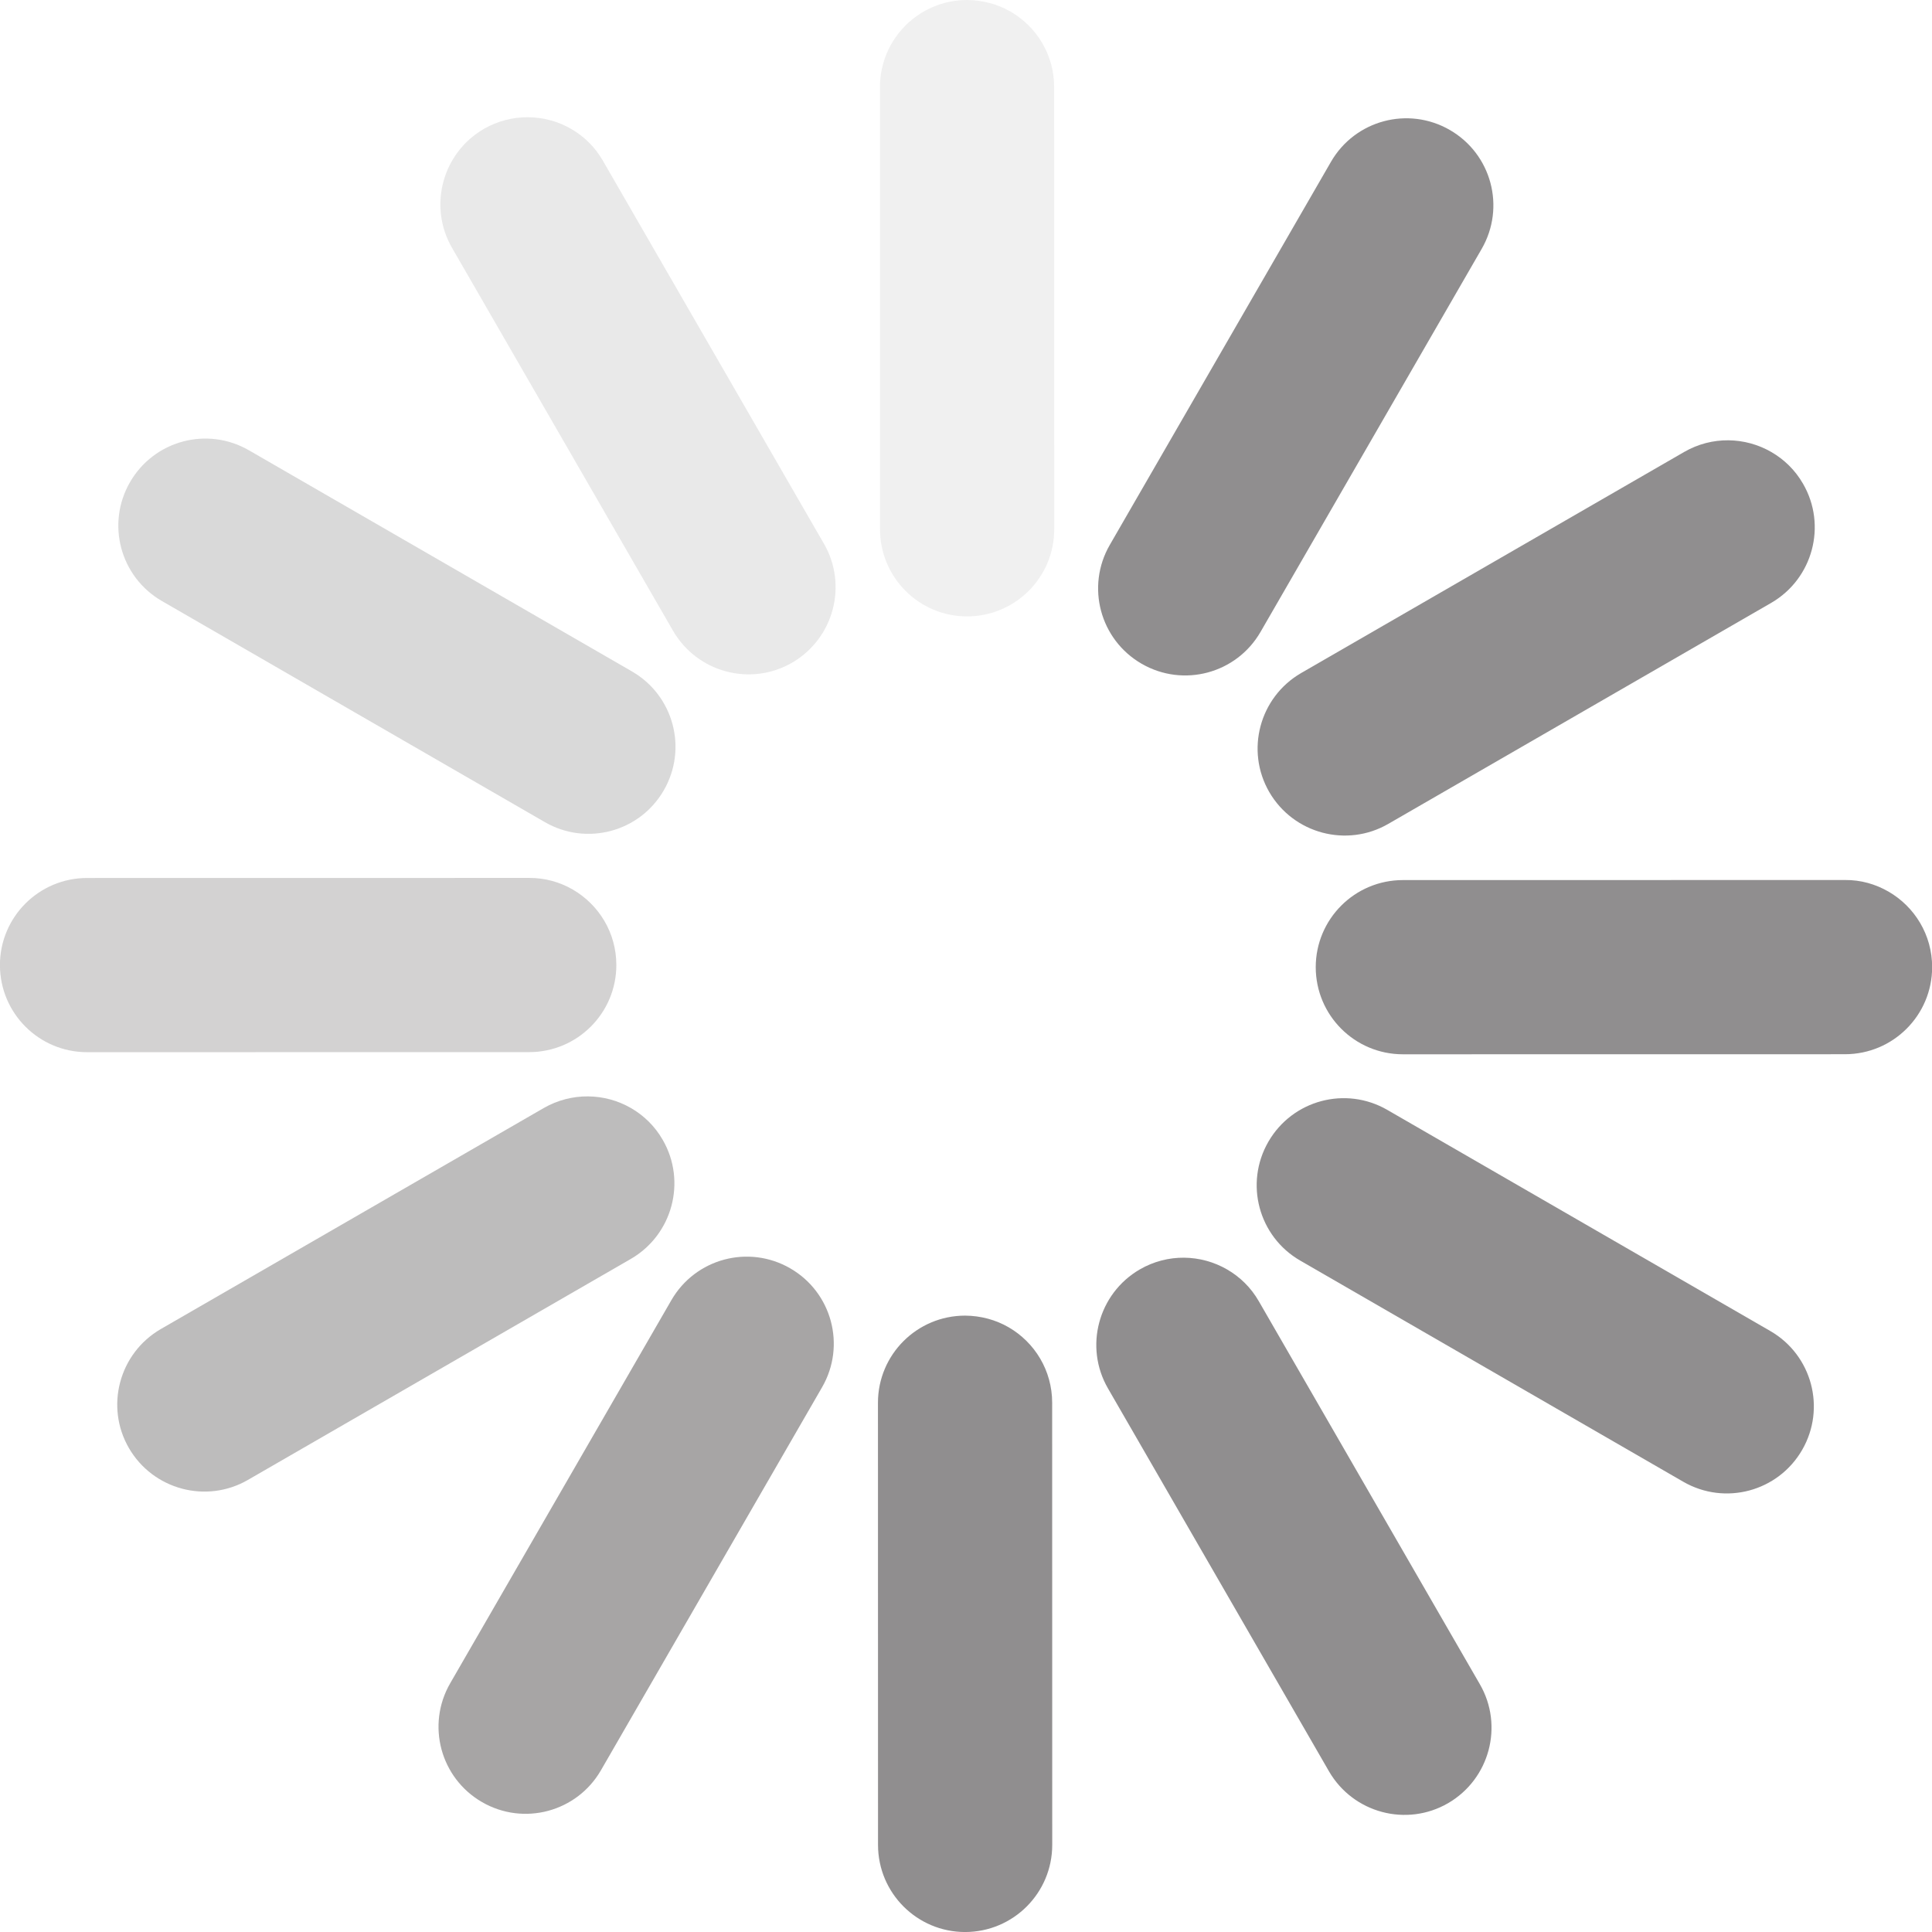
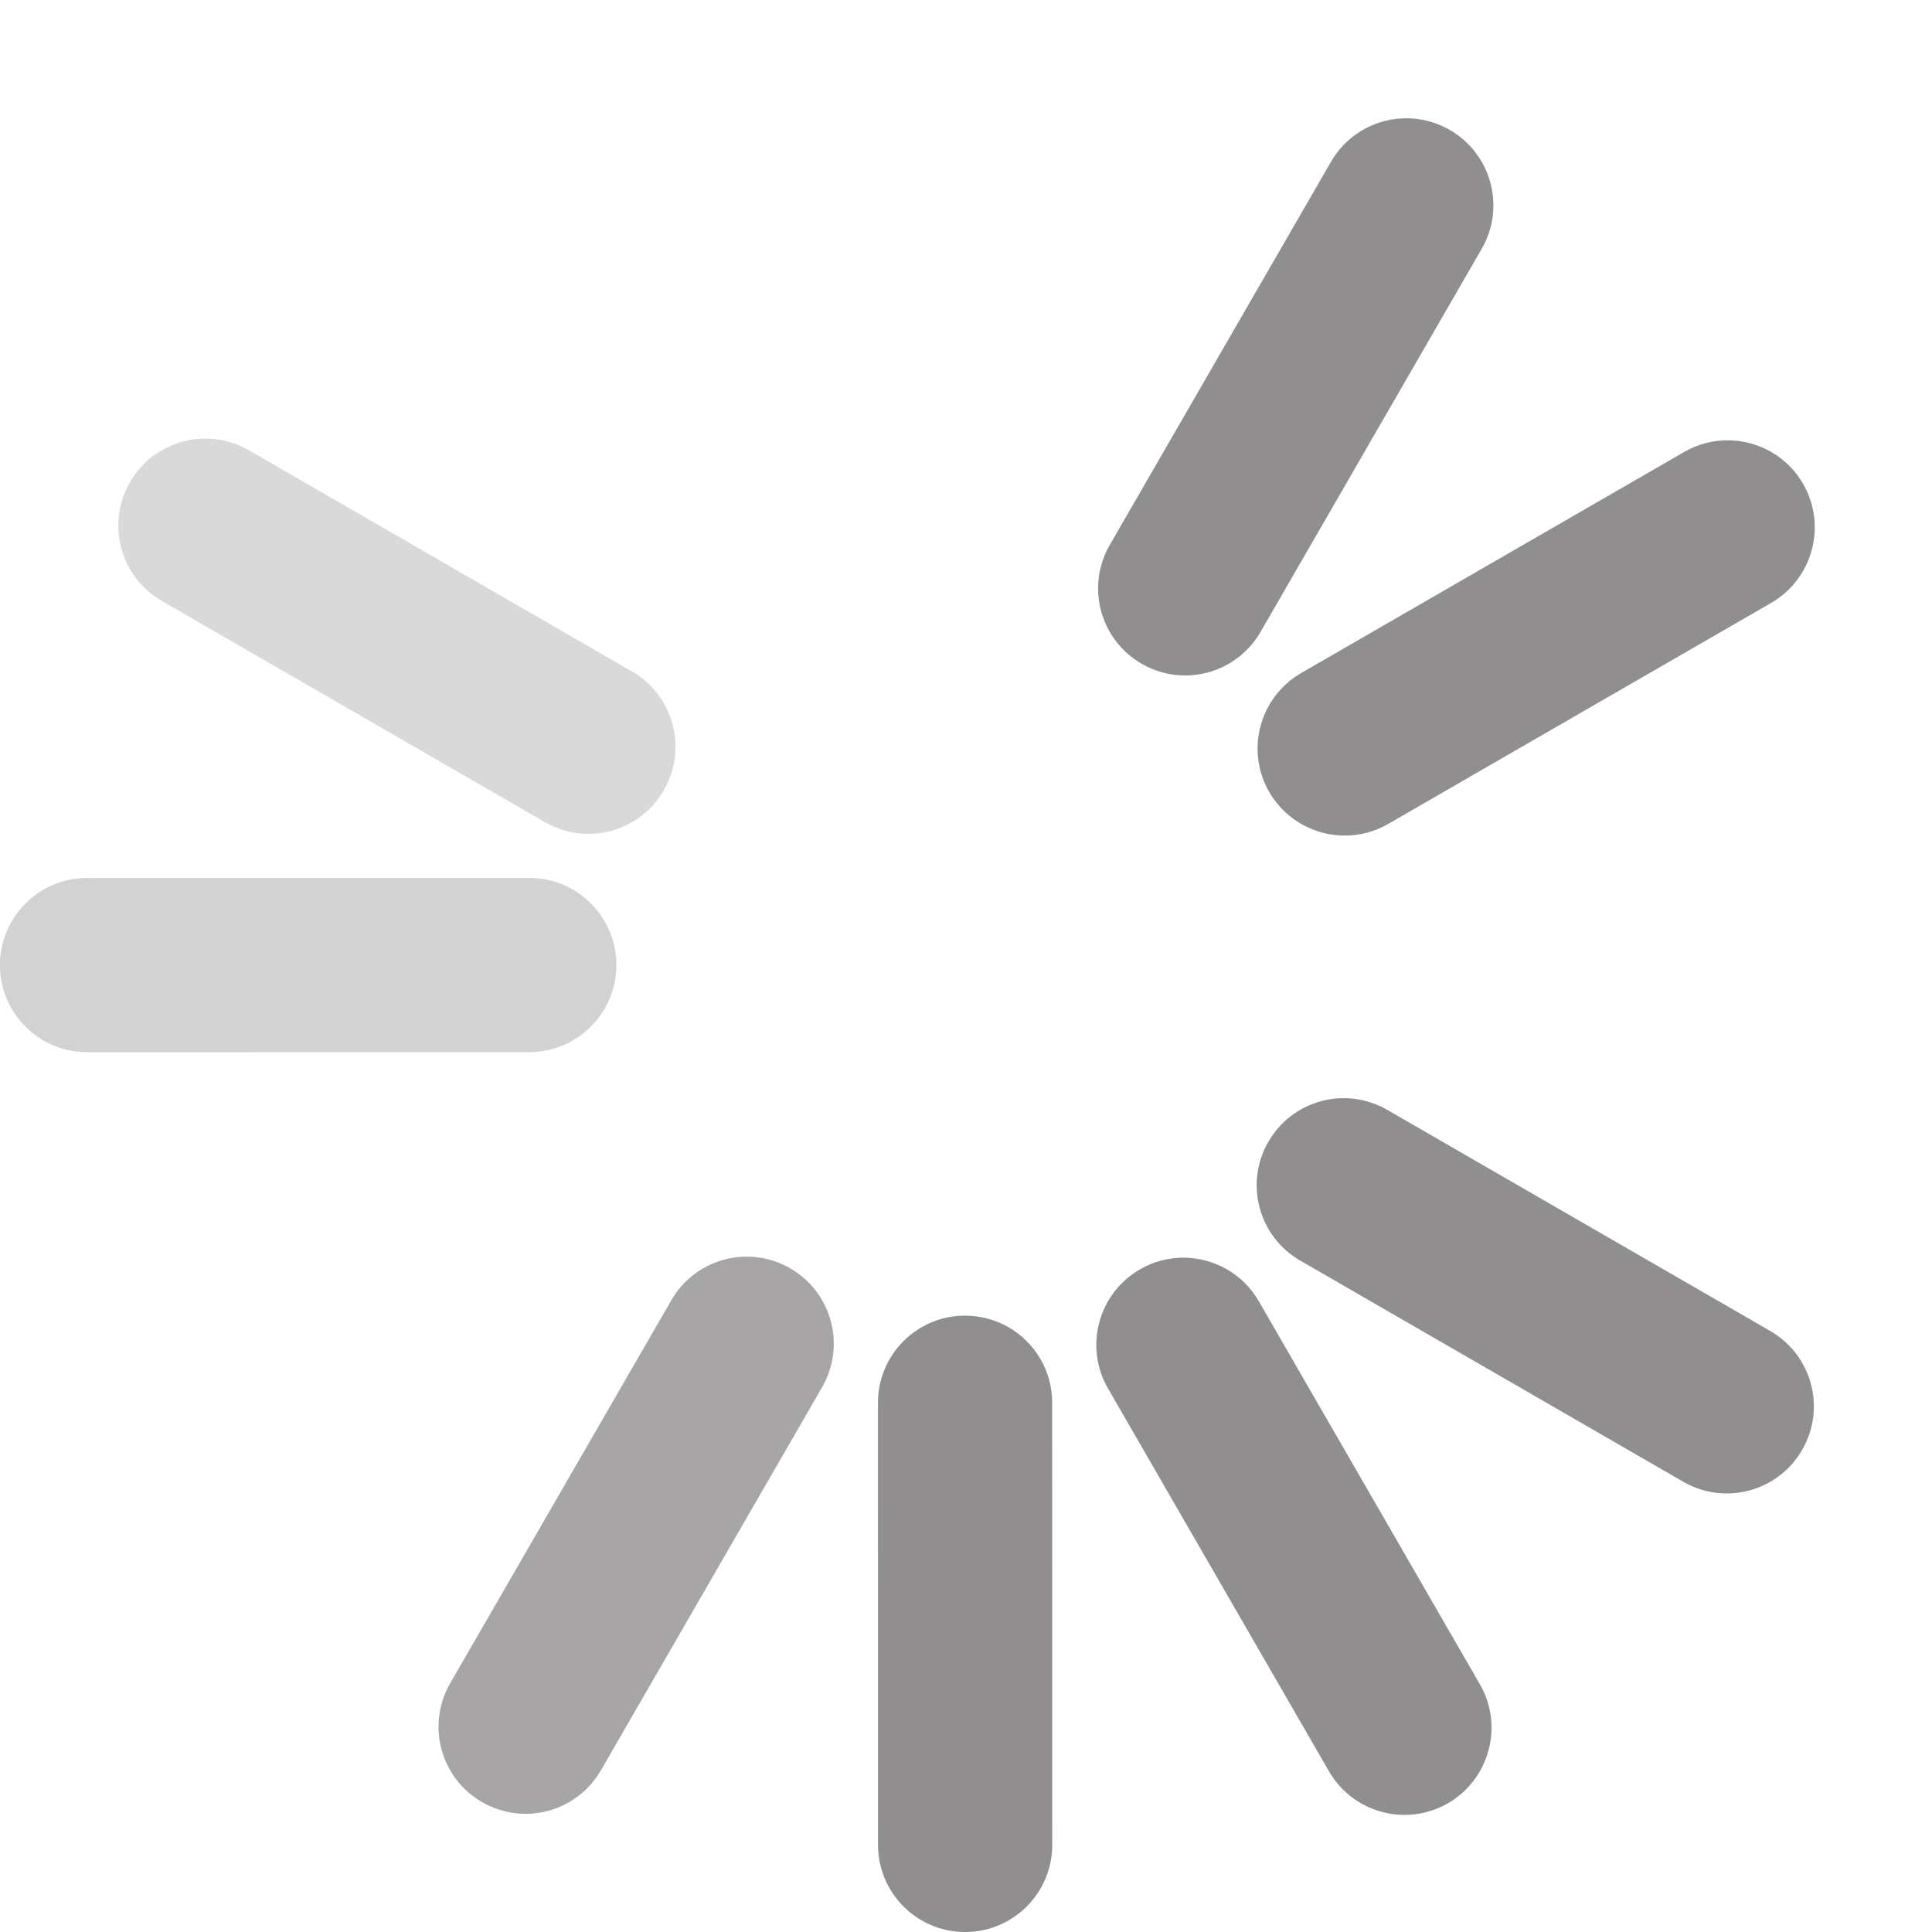
<svg xmlns="http://www.w3.org/2000/svg" version="1.1" id="Layer_1" x="0px" y="0px" viewBox="0 0 943.5 943.5" style="enable-background:new 0 0 943.5 943.5;" xml:space="preserve">
  <style type="text/css">
	.st0{opacity:0.5;fill-rule:evenodd;clip-rule:evenodd;fill:#231F20;enable-background:new    ;}
	.st1{opacity:7.000000e-02;fill-rule:evenodd;clip-rule:evenodd;fill:#231F20;enable-background:new    ;}
	.st2{opacity:0.1;fill-rule:evenodd;clip-rule:evenodd;fill:#231F20;enable-background:new    ;}
	.st3{opacity:0.15;fill-rule:evenodd;clip-rule:evenodd;enable-background:new    ;}
	.st4{opacity:0.2;fill-rule:evenodd;clip-rule:evenodd;fill:#231F20;enable-background:new    ;}
	.st5{opacity:0.3;fill-rule:evenodd;clip-rule:evenodd;fill:#231F20;enable-background:new    ;}
	.st6{opacity:0.4;fill-rule:evenodd;clip-rule:evenodd;fill:#231F20;enable-background:new    ;}
</style>
  <g id="Page-1">
    <g id="v" transform="translate(-391, -8059)">
      <g id="Group-2-Copy-8" transform="translate(1035.758, 8703.758) rotate(-150) translate(-1035.758, -8703.758)translate(564, 8232)">
        <path id="Fill-1" class="st0" d="M494.8,577.1l-216,0c-23.5,0-42.5-19-42.5-42.5c0-23.5,19-42.5,42.5-42.5l216,0     c23.5,0,42.5,19,42.5,42.5C537.3,558.1,518.3,577.1,494.8,577.1" />
-         <path id="Fill-3" class="st0" d="M336.1,791.8c-14.7,0-29-7.6-36.9-21.3c-11.7-20.3-4.8-46.3,15.6-58.1l187-108     c20.3-11.7,46.3-4.8,58.1,15.6c11.7,20.3,4.8,46.3-15.6,58.1l-187,108C350.7,790,343.4,791.8,336.1,791.8" />
        <path id="Fill-5" class="st0" d="M493,949.1c-7.2,0-14.5-1.8-21.2-5.7c-20.3-11.7-27.3-37.7-15.6-58.1l108-187     c11.7-20.3,37.7-27.3,58.1-15.6c20.3,11.7,27.3,37.7,15.6,58.1l-108,187C522,941.5,507.7,949.1,493,949.1" />
        <path id="Fill-7" class="st0" d="M707.6,1006.8c-23.5,0-42.5-19-42.5-42.5l0-216c0-23.5,19-42.5,42.5-42.5     c23.5,0,42.5,19,42.5,42.5l0,216C750.1,987.8,731.1,1006.8,707.6,1006.8" />
-         <path id="Fill-9" class="st1" d="M922.3,949.6c-14.7,0-29-7.6-36.9-21.3l-108-187c-11.7-20.3-4.8-46.3,15.6-58.1     c20.3-11.7,46.3-4.8,58.1,15.6l108,187c11.7,20.3,4.8,46.3-15.6,58.1C936.8,947.7,929.5,949.6,922.3,949.6" />
-         <path id="Fill-11" class="st2" d="M1079.5,792.7c-7.2,0-14.5-1.8-21.2-5.7l-187-108c-20.3-11.7-27.3-37.7-15.6-58.1     c11.7-20.3,37.7-27.3,58.1-15.6l187,108c20.3,11.7,27.3,37.7,15.6,58.1C1108.5,785,1094.2,792.7,1079.5,792.7" />
        <path id="Fill-13" class="st3" d="M1137.3,578.1l-216,0c-23.5,0-42.5-19-42.5-42.5c0-23.5,19-42.5,42.5-42.5l216,0     c23.5,0,42.5,19,42.5,42.5C1179.8,559.1,1160.8,578.1,1137.3,578.1" />
        <path id="Fill-16" class="st4" d="M893.1,471.4c-14.7,0-29-7.6-36.9-21.3c-11.7-20.3-4.8-46.3,15.6-58.1l187-108     c20.3-11.7,46.3-4.8,58.1,15.6c11.7,20.3,4.8,46.3-15.6,58.1l-187,108C907.6,469.6,900.3,471.4,893.1,471.4" />
-         <path id="Fill-18" class="st5" d="M815.1,393.2c-7.2,0-14.5-1.8-21.2-5.7c-20.3-11.7-27.3-37.7-15.6-58.1l108-187     c11.7-20.3,37.7-27.3,58.1-15.6c20.3,11.7,27.3,37.7,15.6,58.1l-108,187C844.1,385.5,829.8,393.2,815.1,393.2" />
        <path id="Fill-20" class="st6" d="M708.6,364.3c-23.5,0-42.5-19-42.5-42.5l0-216c0-23.5,19-42.5,42.5-42.5     c23.5,0,42.5,19,42.5,42.5l0,216C751.1,345.3,732.1,364.3,708.6,364.3" />
        <path id="Fill-22" class="st0" d="M601.9,392.7c-14.7,0-29-7.6-36.9-21.3l-108-187c-11.7-20.3-4.8-46.3,15.6-58.1     c20.3-11.7,46.3-4.8,58.1,15.6l108,187c11.7,20.3,4.8,46.3-15.6,58.1C616.4,390.8,609.1,392.7,601.9,392.7" />
        <path id="Fill-24" class="st0" d="M523.6,470.5c-7.2,0-14.5-1.8-21.2-5.7l-187-108c-20.3-11.7-27.3-37.7-15.6-58.1     c11.7-20.3,37.7-27.3,58.1-15.6l187,108c20.3,11.7,27.3,37.7,15.6,58.1C552.6,462.9,538.3,470.5,523.6,470.5" />
      </g>
    </g>
  </g>
</svg>